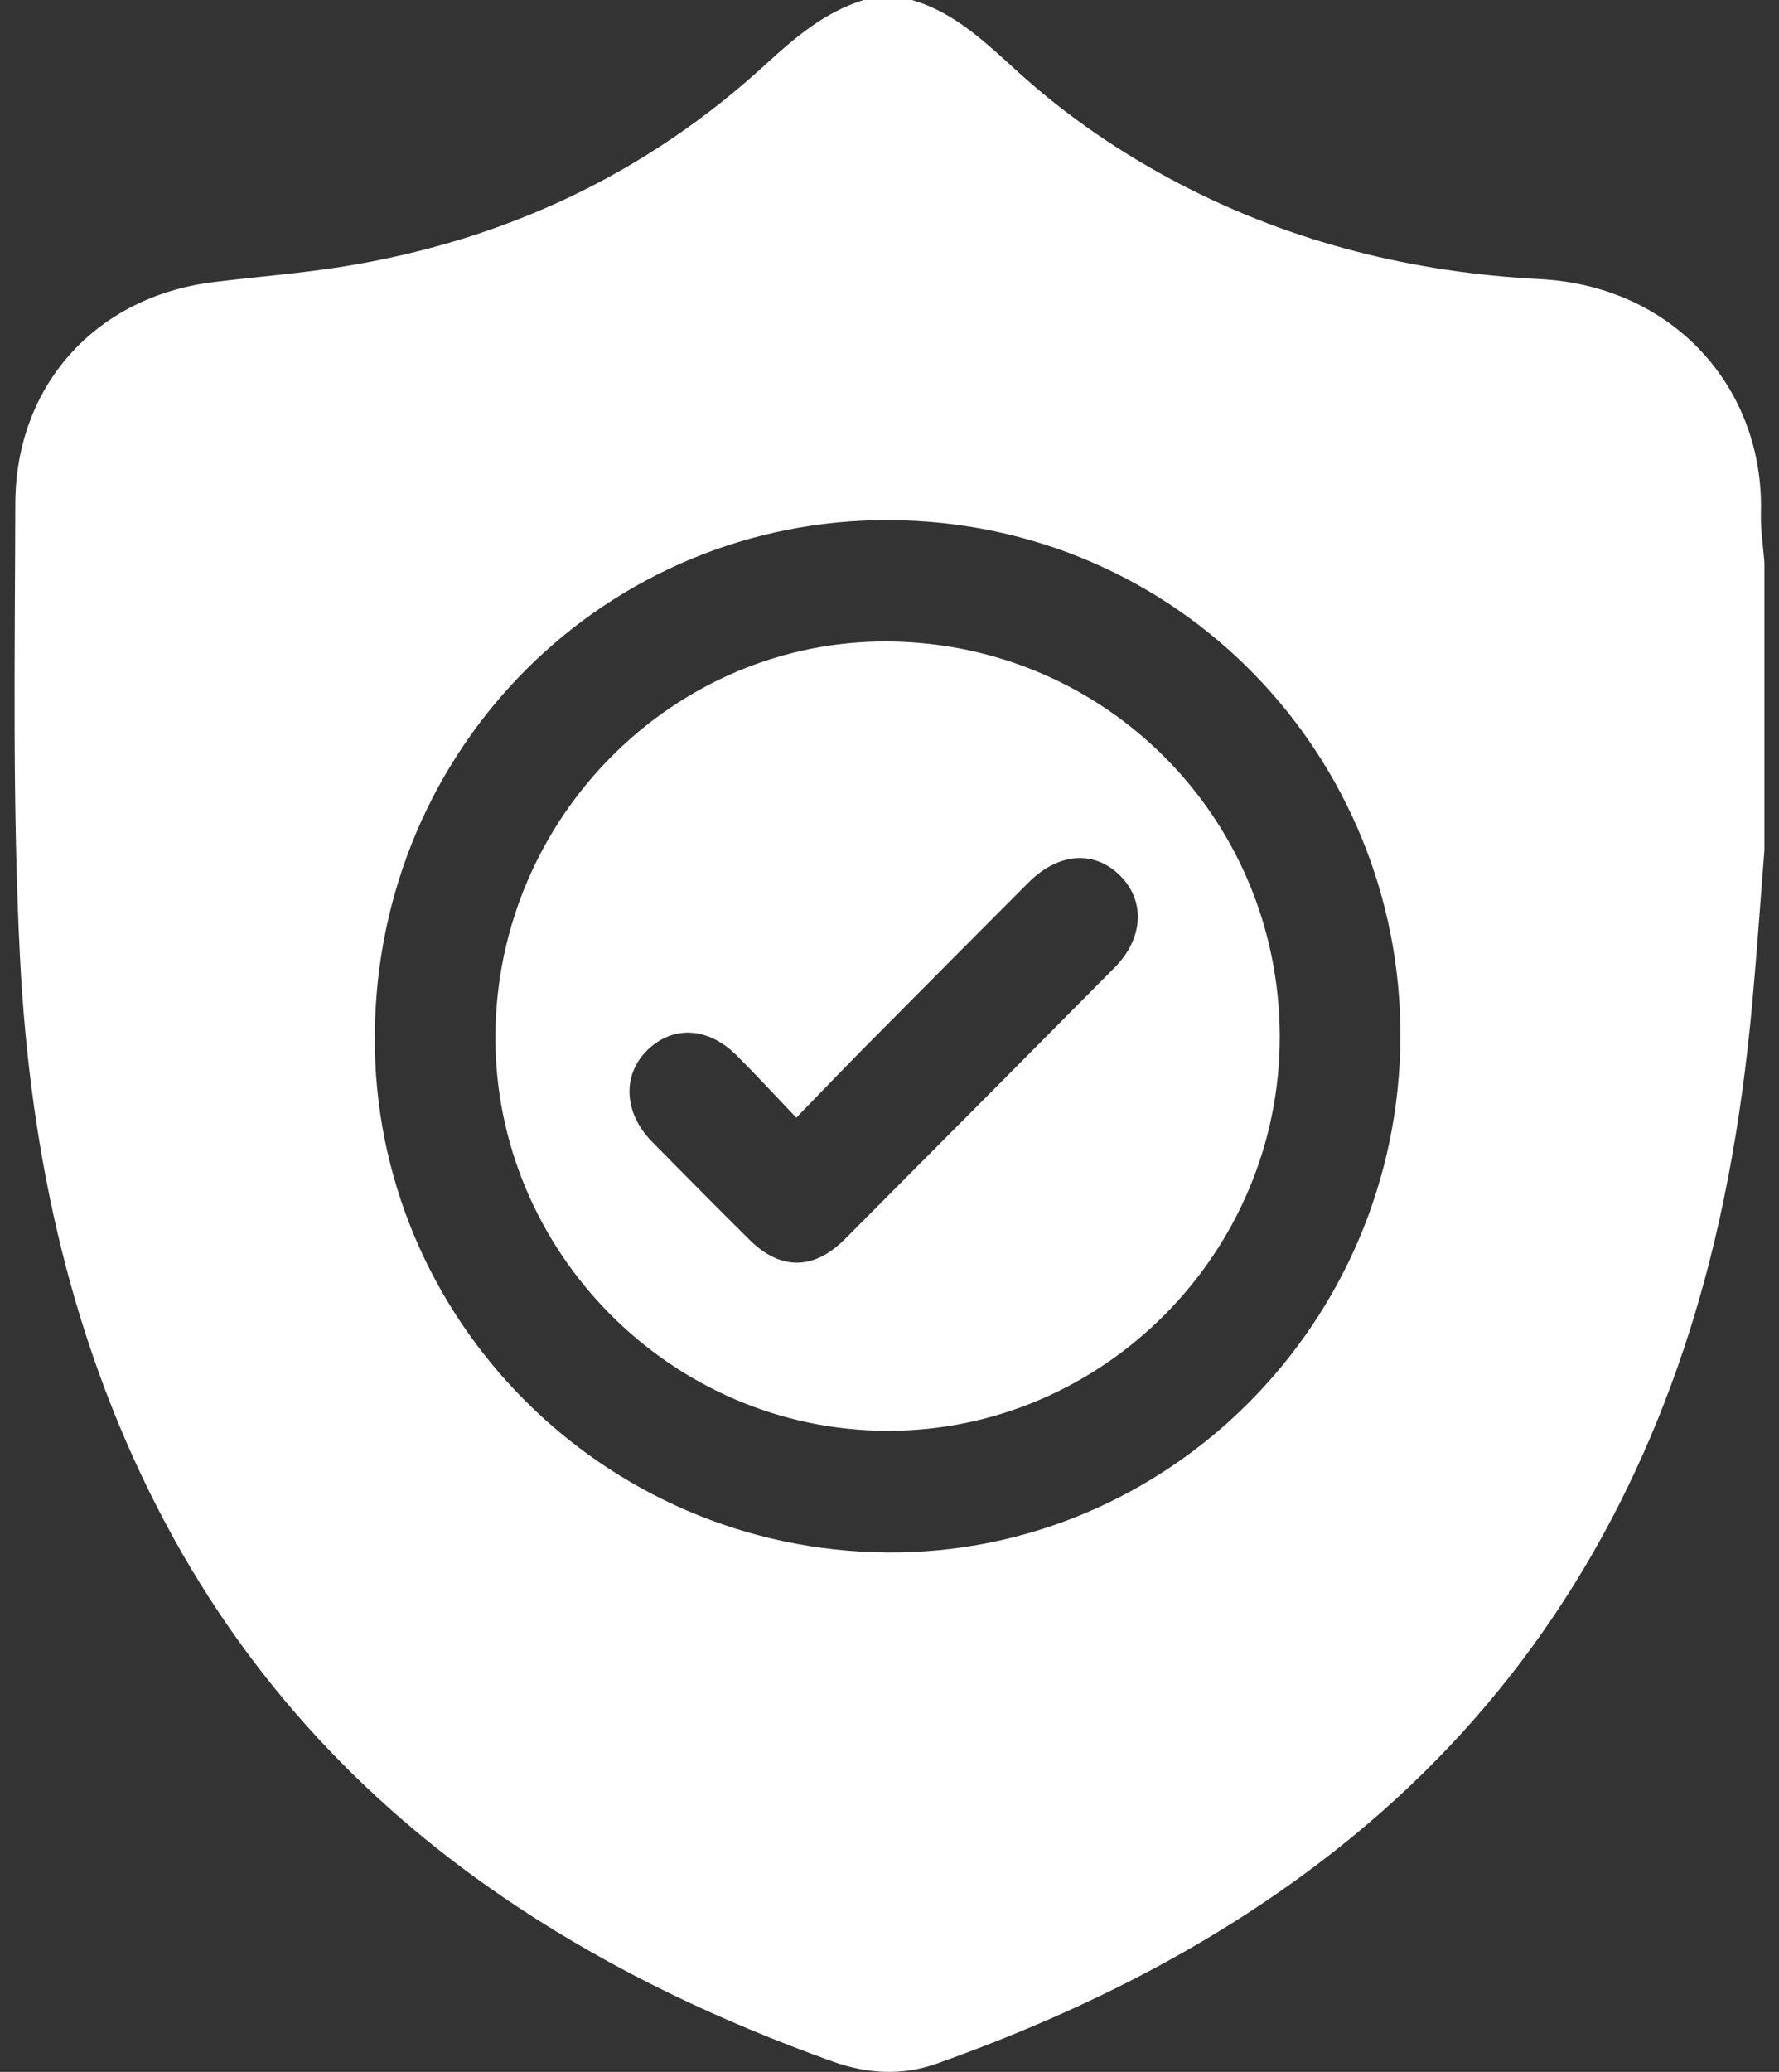
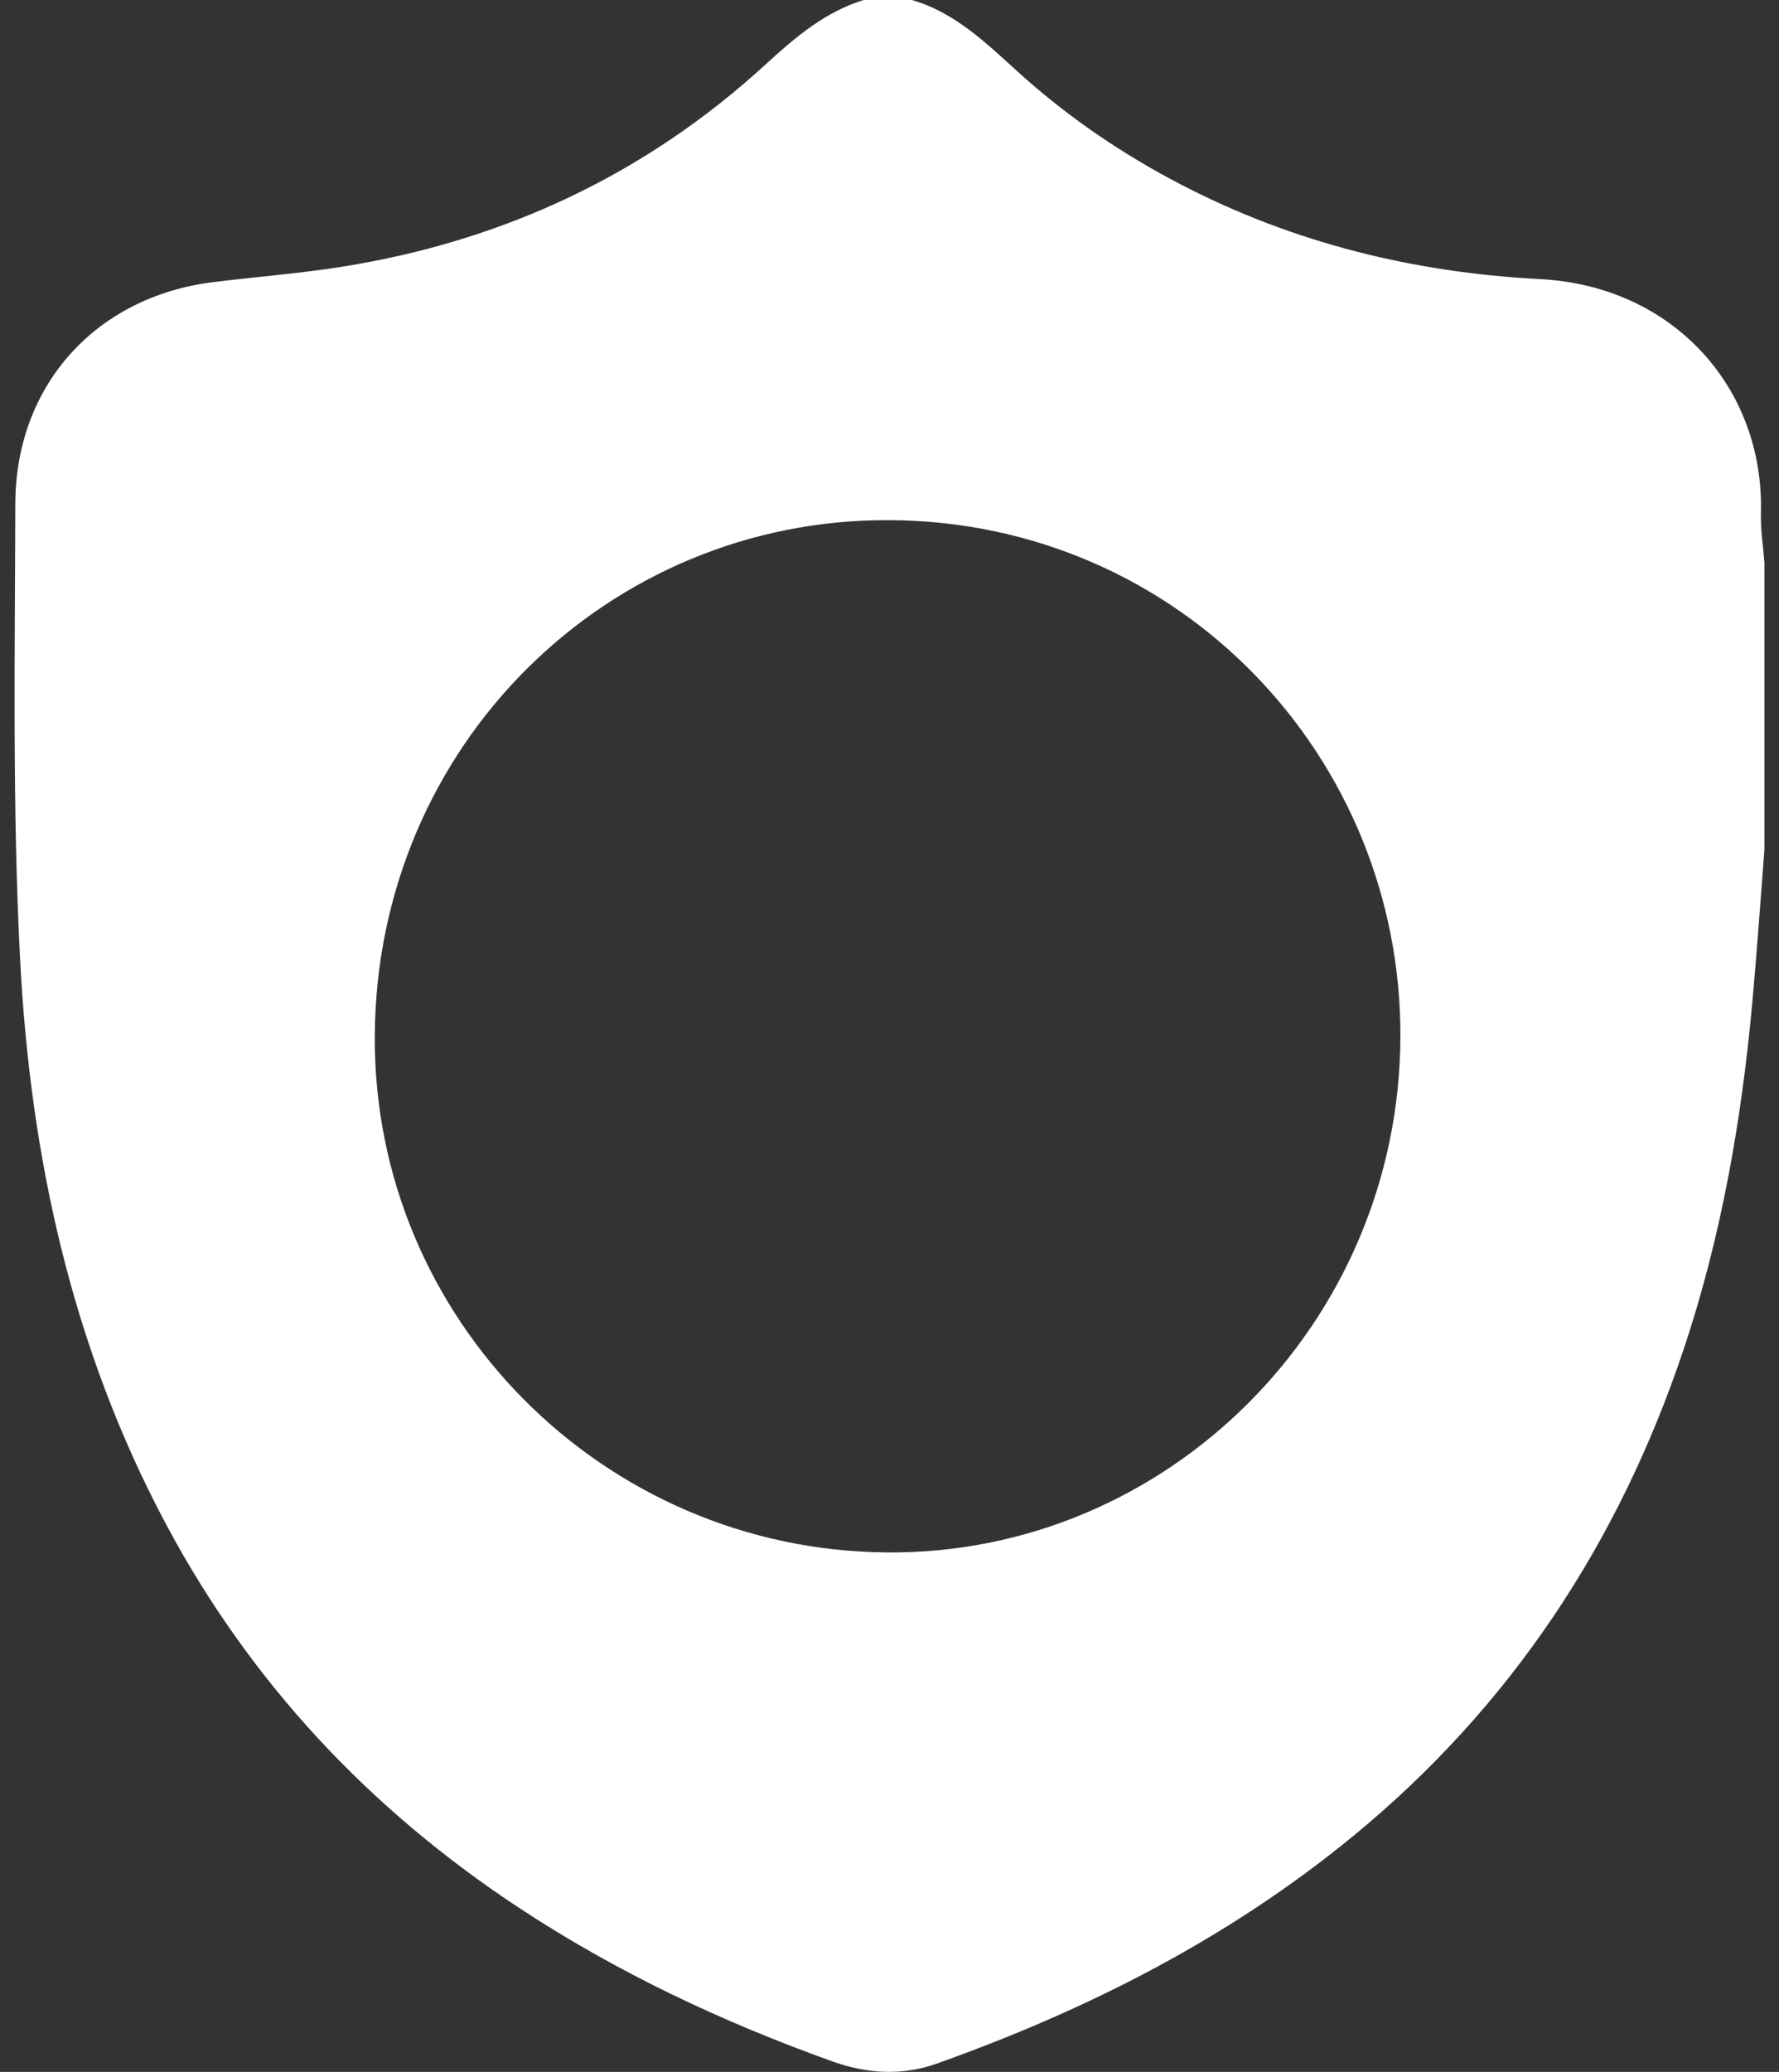
<svg xmlns="http://www.w3.org/2000/svg" width="61" height="71" viewBox="0 0 61 71" fill="none">
  <rect x="0" y="0" width="61" height="71" fill="#333333" stroke="none" />
  <path d="M29.612 0H31.266C32.773 0.436 33.847 1.51 34.97 2.522C36.653 4.037 38.514 5.298 40.521 6.338C44.374 8.333 48.498 9.342 52.801 9.564C57.389 9.801 60.493 13.309 60.38 17.571C60.364 18.14 60.457 18.709 60.5 19.279V29.126C60.363 30.872 60.243 32.62 60.084 34.366C59.715 38.4 59.023 42.371 57.736 46.222C55.517 52.861 51.81 58.478 46.394 62.923C42.126 66.426 37.29 68.875 32.127 70.714C30.939 71.138 29.742 71.07 28.55 70.644C24.752 69.284 21.124 67.577 17.749 65.347C12.664 61.985 8.605 57.673 5.71 52.264C2.465 46.199 1.037 39.639 0.688 32.854C0.422 27.669 0.512 22.464 0.525 17.267C0.534 13.2 3.289 10.172 7.296 9.67C8.776 9.485 10.267 9.374 11.739 9.139C17.251 8.258 22.123 5.993 26.26 2.2C27.264 1.28 28.285 0.411 29.612 0ZM30.412 53.2C40.021 53.274 47.972 45.368 48.018 35.548C48.062 25.934 40.437 17.877 30.499 17.824C20.859 17.774 12.91 25.527 12.851 35.494C12.793 45.196 20.685 53.124 30.412 53.199V53.2Z" fill="white" />
-   <path d="M30.434 49.031C23.027 49.022 16.946 42.895 16.987 35.483C17.03 28.006 23.116 21.915 30.476 21.983C37.916 22.053 43.856 28.039 43.881 35.491C43.906 42.921 37.827 49.041 30.433 49.031H30.434ZM27.305 38.301C26.568 37.53 25.93 36.836 25.264 36.171C24.286 35.193 23.083 35.129 22.203 35.98C21.33 36.827 21.383 38.13 22.346 39.112C23.459 40.246 24.578 41.373 25.707 42.492C26.762 43.536 27.905 43.531 28.965 42.467C32.054 39.37 35.136 36.265 38.217 33.16C39.201 32.167 39.279 30.896 38.427 30.027C37.545 29.127 36.304 29.205 35.268 30.241C33.396 32.115 31.53 33.993 29.667 35.873C28.907 36.641 28.159 37.421 27.304 38.3L27.305 38.301Z" fill="white" />
</svg>